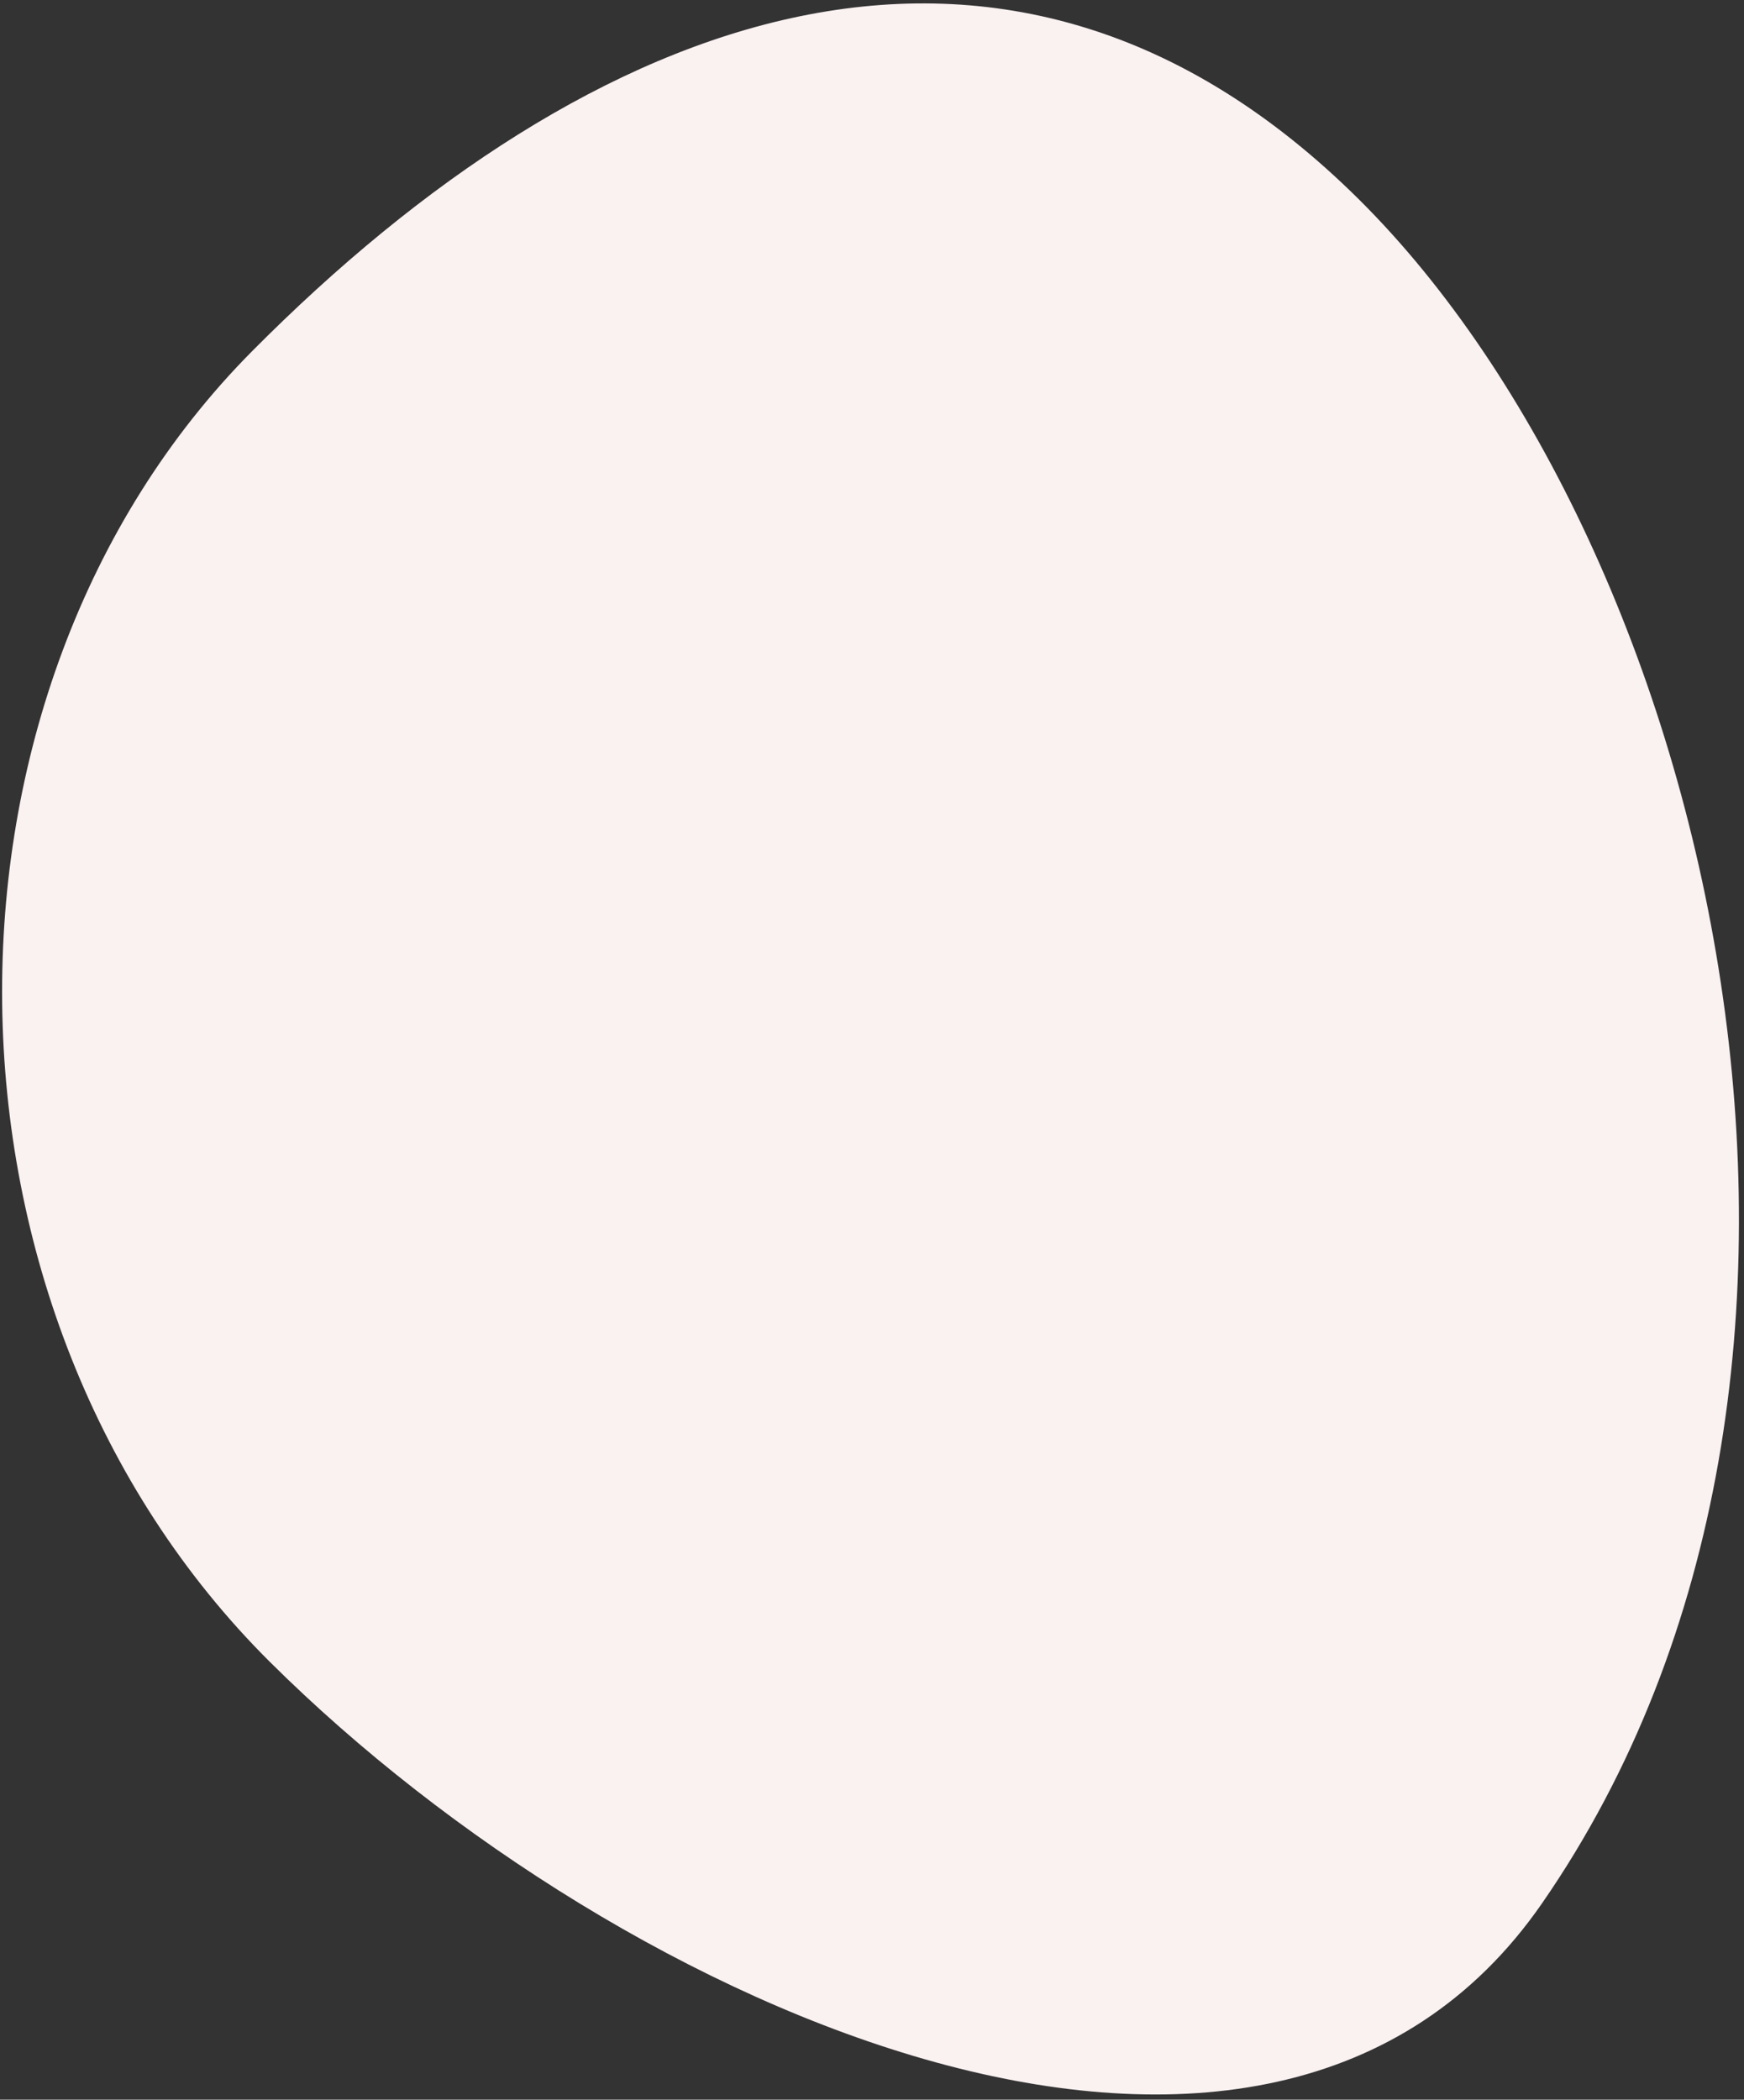
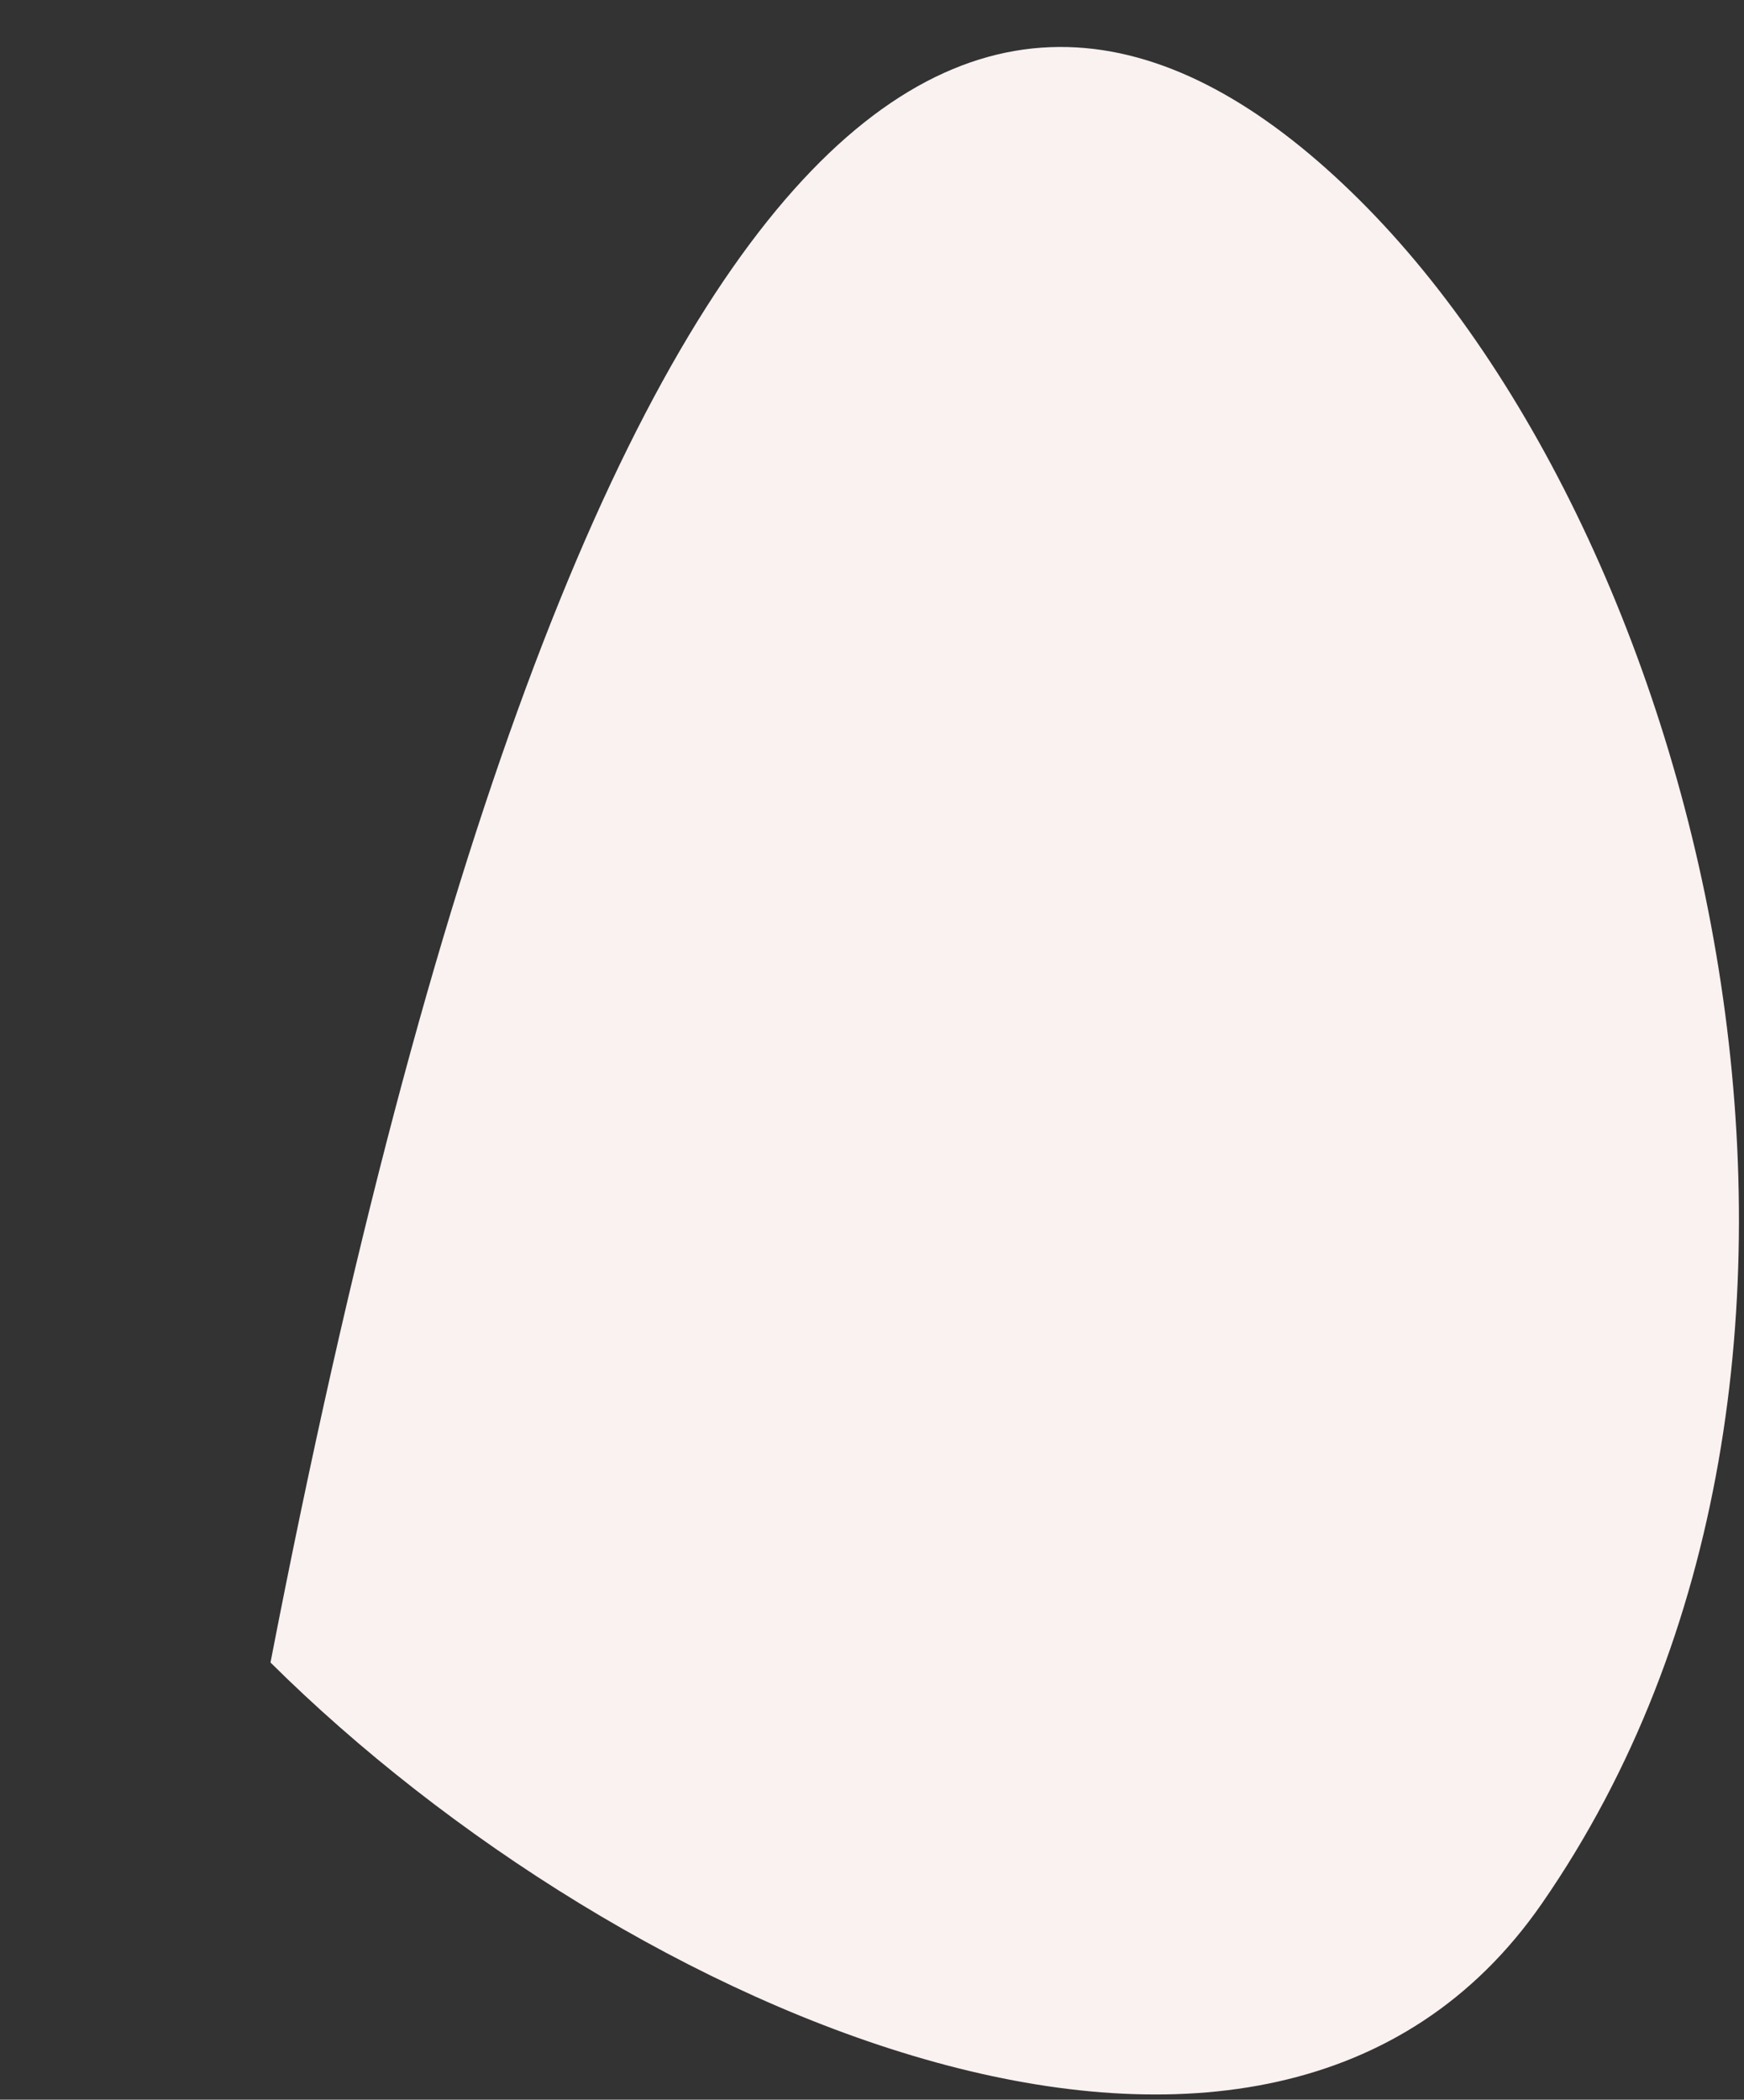
<svg xmlns="http://www.w3.org/2000/svg" width="314" height="378" viewBox="0 0 314 378" fill="none">
  <rect x="0" y="0" width="314" height="378" fill="#333333" stroke="none" />
  <g style="mix-blend-mode:multiply">
-     <path d="M244.671 35.899C308.14 98.889 343.982 246.841 277.614 342.682C228.367 413.799 112.17 362.286 48.701 299.296C-14.769 236.307 -15.553 124.631 45.382 63.232C106.318 1.833 181.201 -27.09 244.671 35.899Z" fill="#FAF1F1" />
+     <path d="M244.671 35.899C308.14 98.889 343.982 246.841 277.614 342.682C228.367 413.799 112.17 362.286 48.701 299.296C106.318 1.833 181.201 -27.09 244.671 35.899Z" fill="#FAF1F1" />
  </g>
</svg>